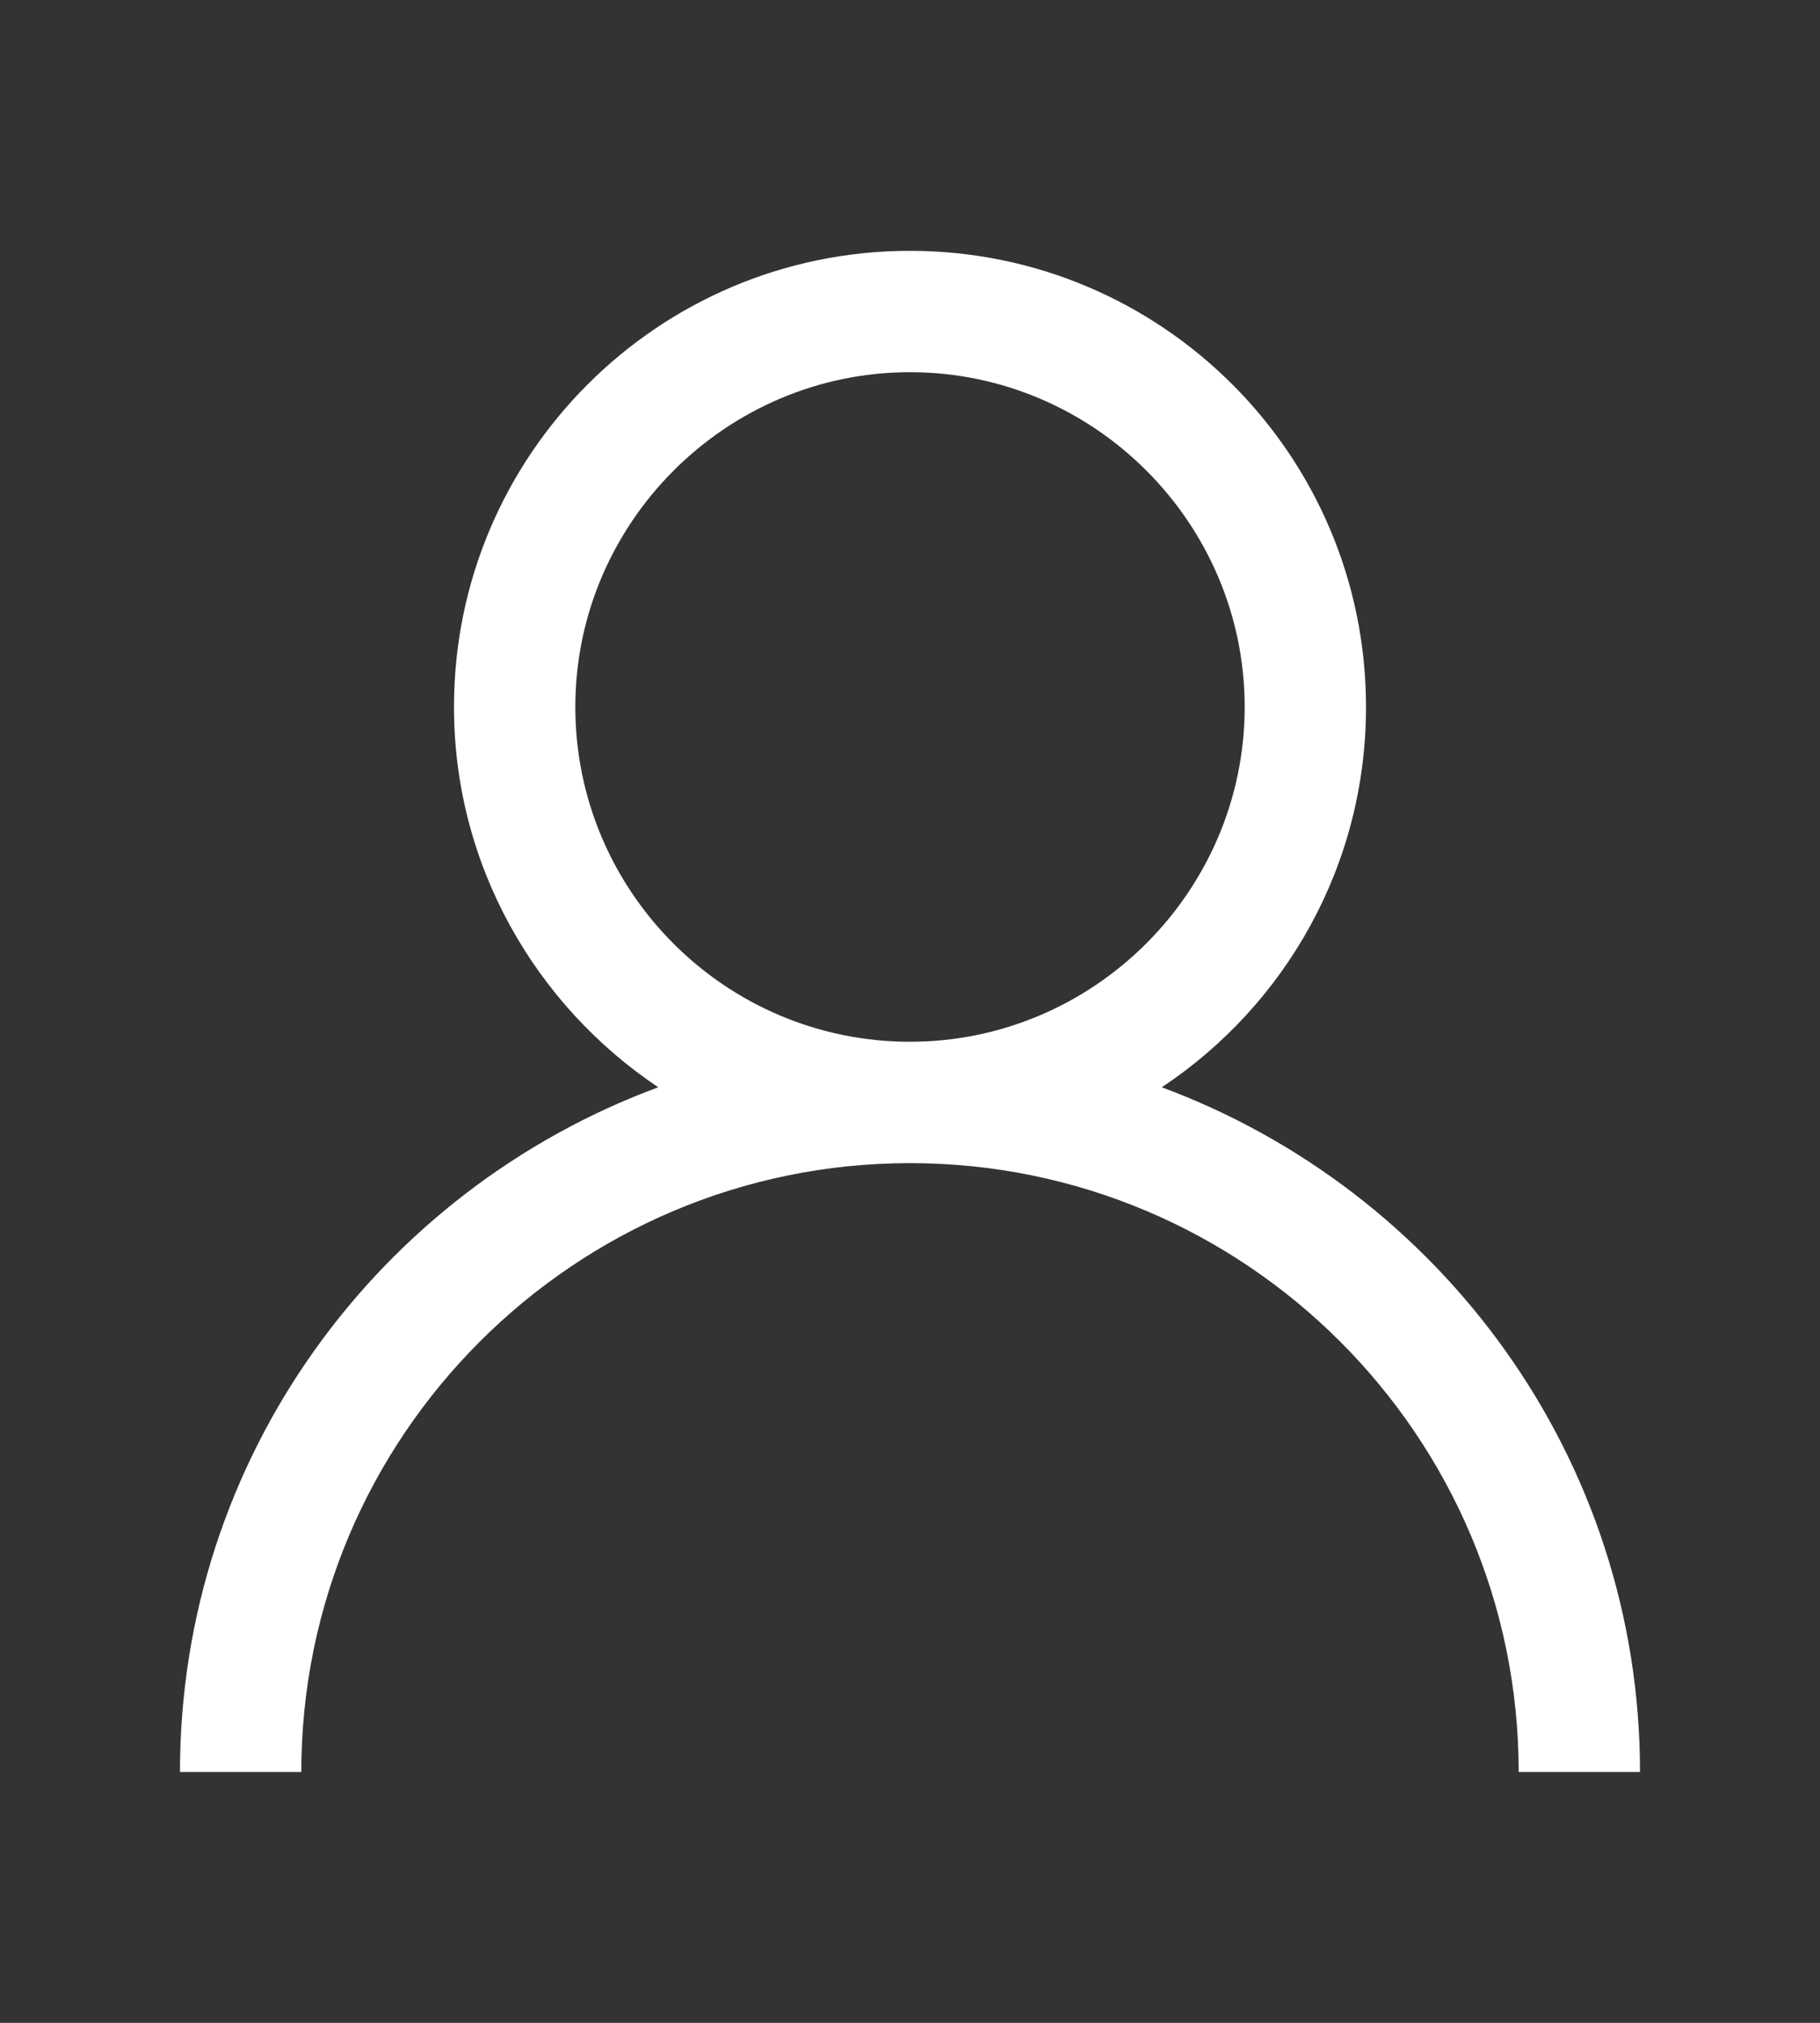
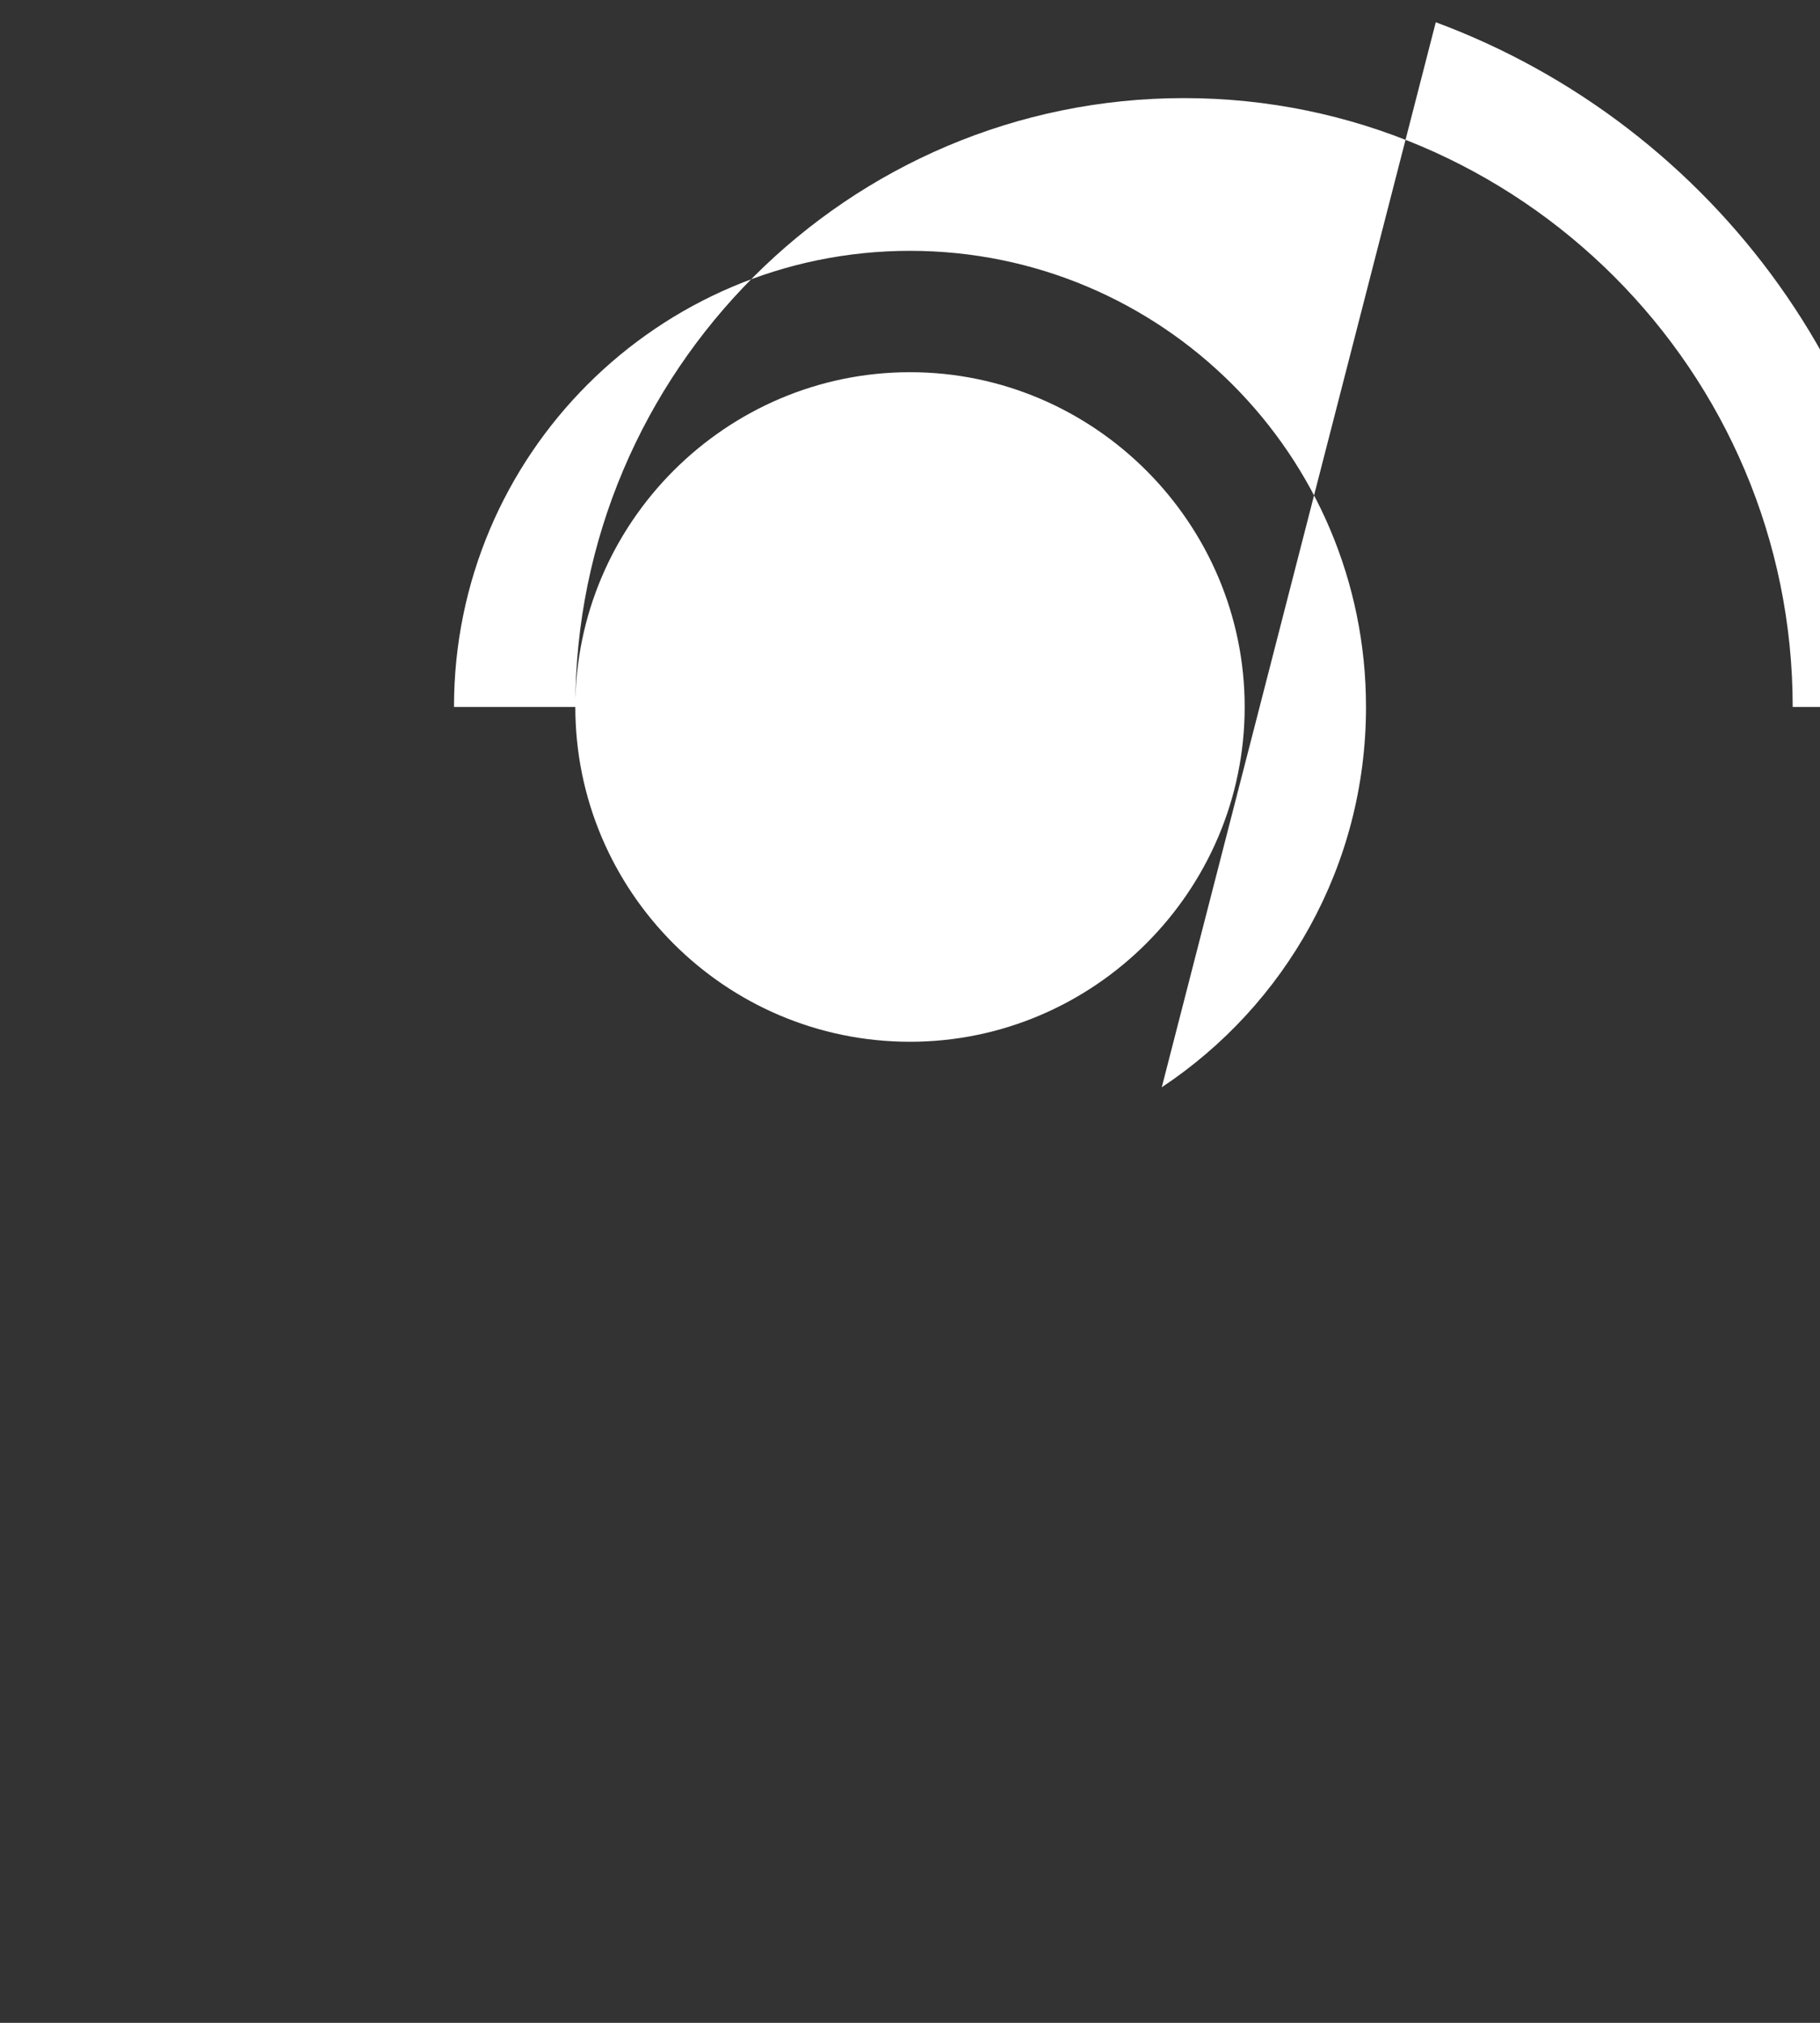
<svg xmlns="http://www.w3.org/2000/svg" id="Layer_1" viewBox="0 0 18 20">
  <rect x="0" y="0" width="18" height="20" fill="#333333" stroke="none" />
  <defs>
    <style>.cls-1{fill:#fff;}</style>
  </defs>
-   <path class="cls-1" d="M11.49,10.75c1.22-.81,2.02-2.19,2.02-3.76,0-2.49-2.02-4.51-4.51-4.51s-4.51,2.02-4.51,4.51c0,1.57,.81,2.95,2.02,3.76-2.76,1.02-4.73,3.66-4.73,6.77h1.2c0-3.32,2.7-6.02,6.02-6.02s6.02,2.7,6.02,6.02h1.2c0-3.11-1.98-5.75-4.73-6.77Zm-2.49-.45c-1.83,0-3.31-1.49-3.31-3.31s1.49-3.31,3.31-3.31,3.31,1.49,3.31,3.31-1.49,3.31-3.31,3.31Z" />
+   <path class="cls-1" d="M11.49,10.75c1.22-.81,2.02-2.19,2.02-3.76,0-2.49-2.02-4.51-4.51-4.51s-4.51,2.02-4.51,4.51h1.2c0-3.32,2.7-6.02,6.02-6.02s6.02,2.7,6.02,6.02h1.2c0-3.11-1.98-5.75-4.73-6.77Zm-2.49-.45c-1.83,0-3.31-1.49-3.31-3.31s1.49-3.31,3.31-3.31,3.31,1.49,3.31,3.31-1.49,3.31-3.31,3.31Z" />
</svg>